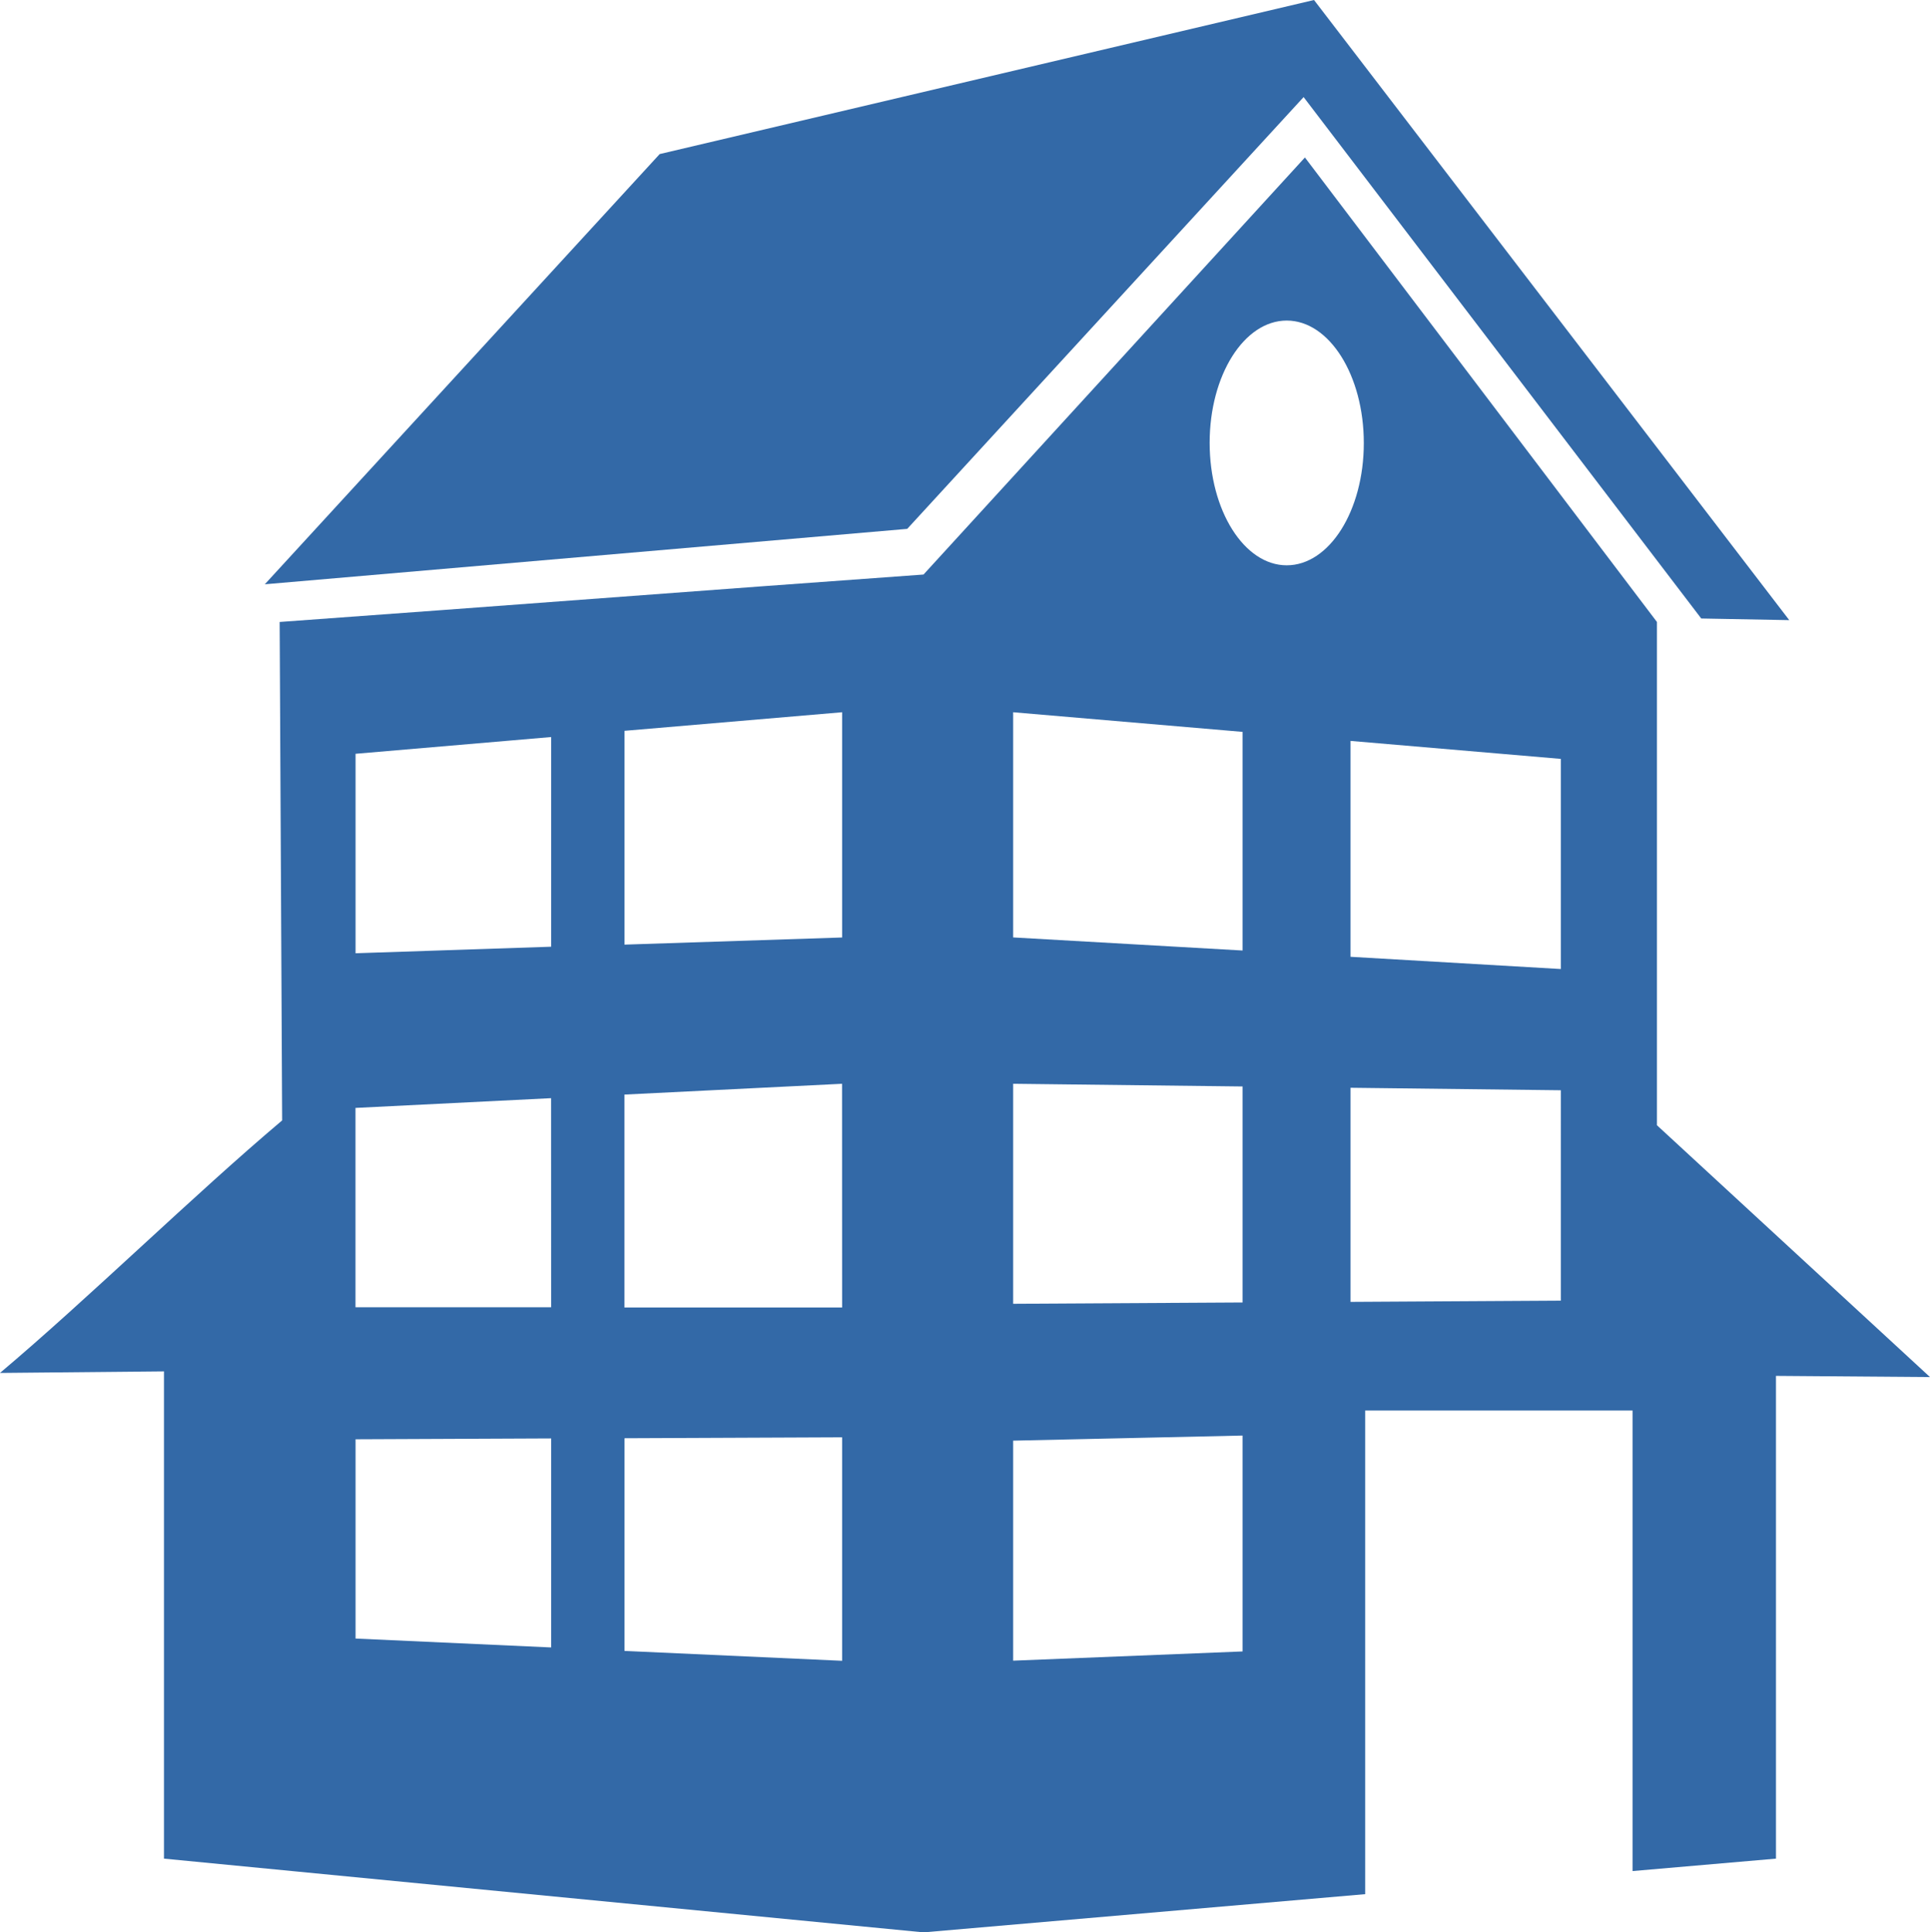
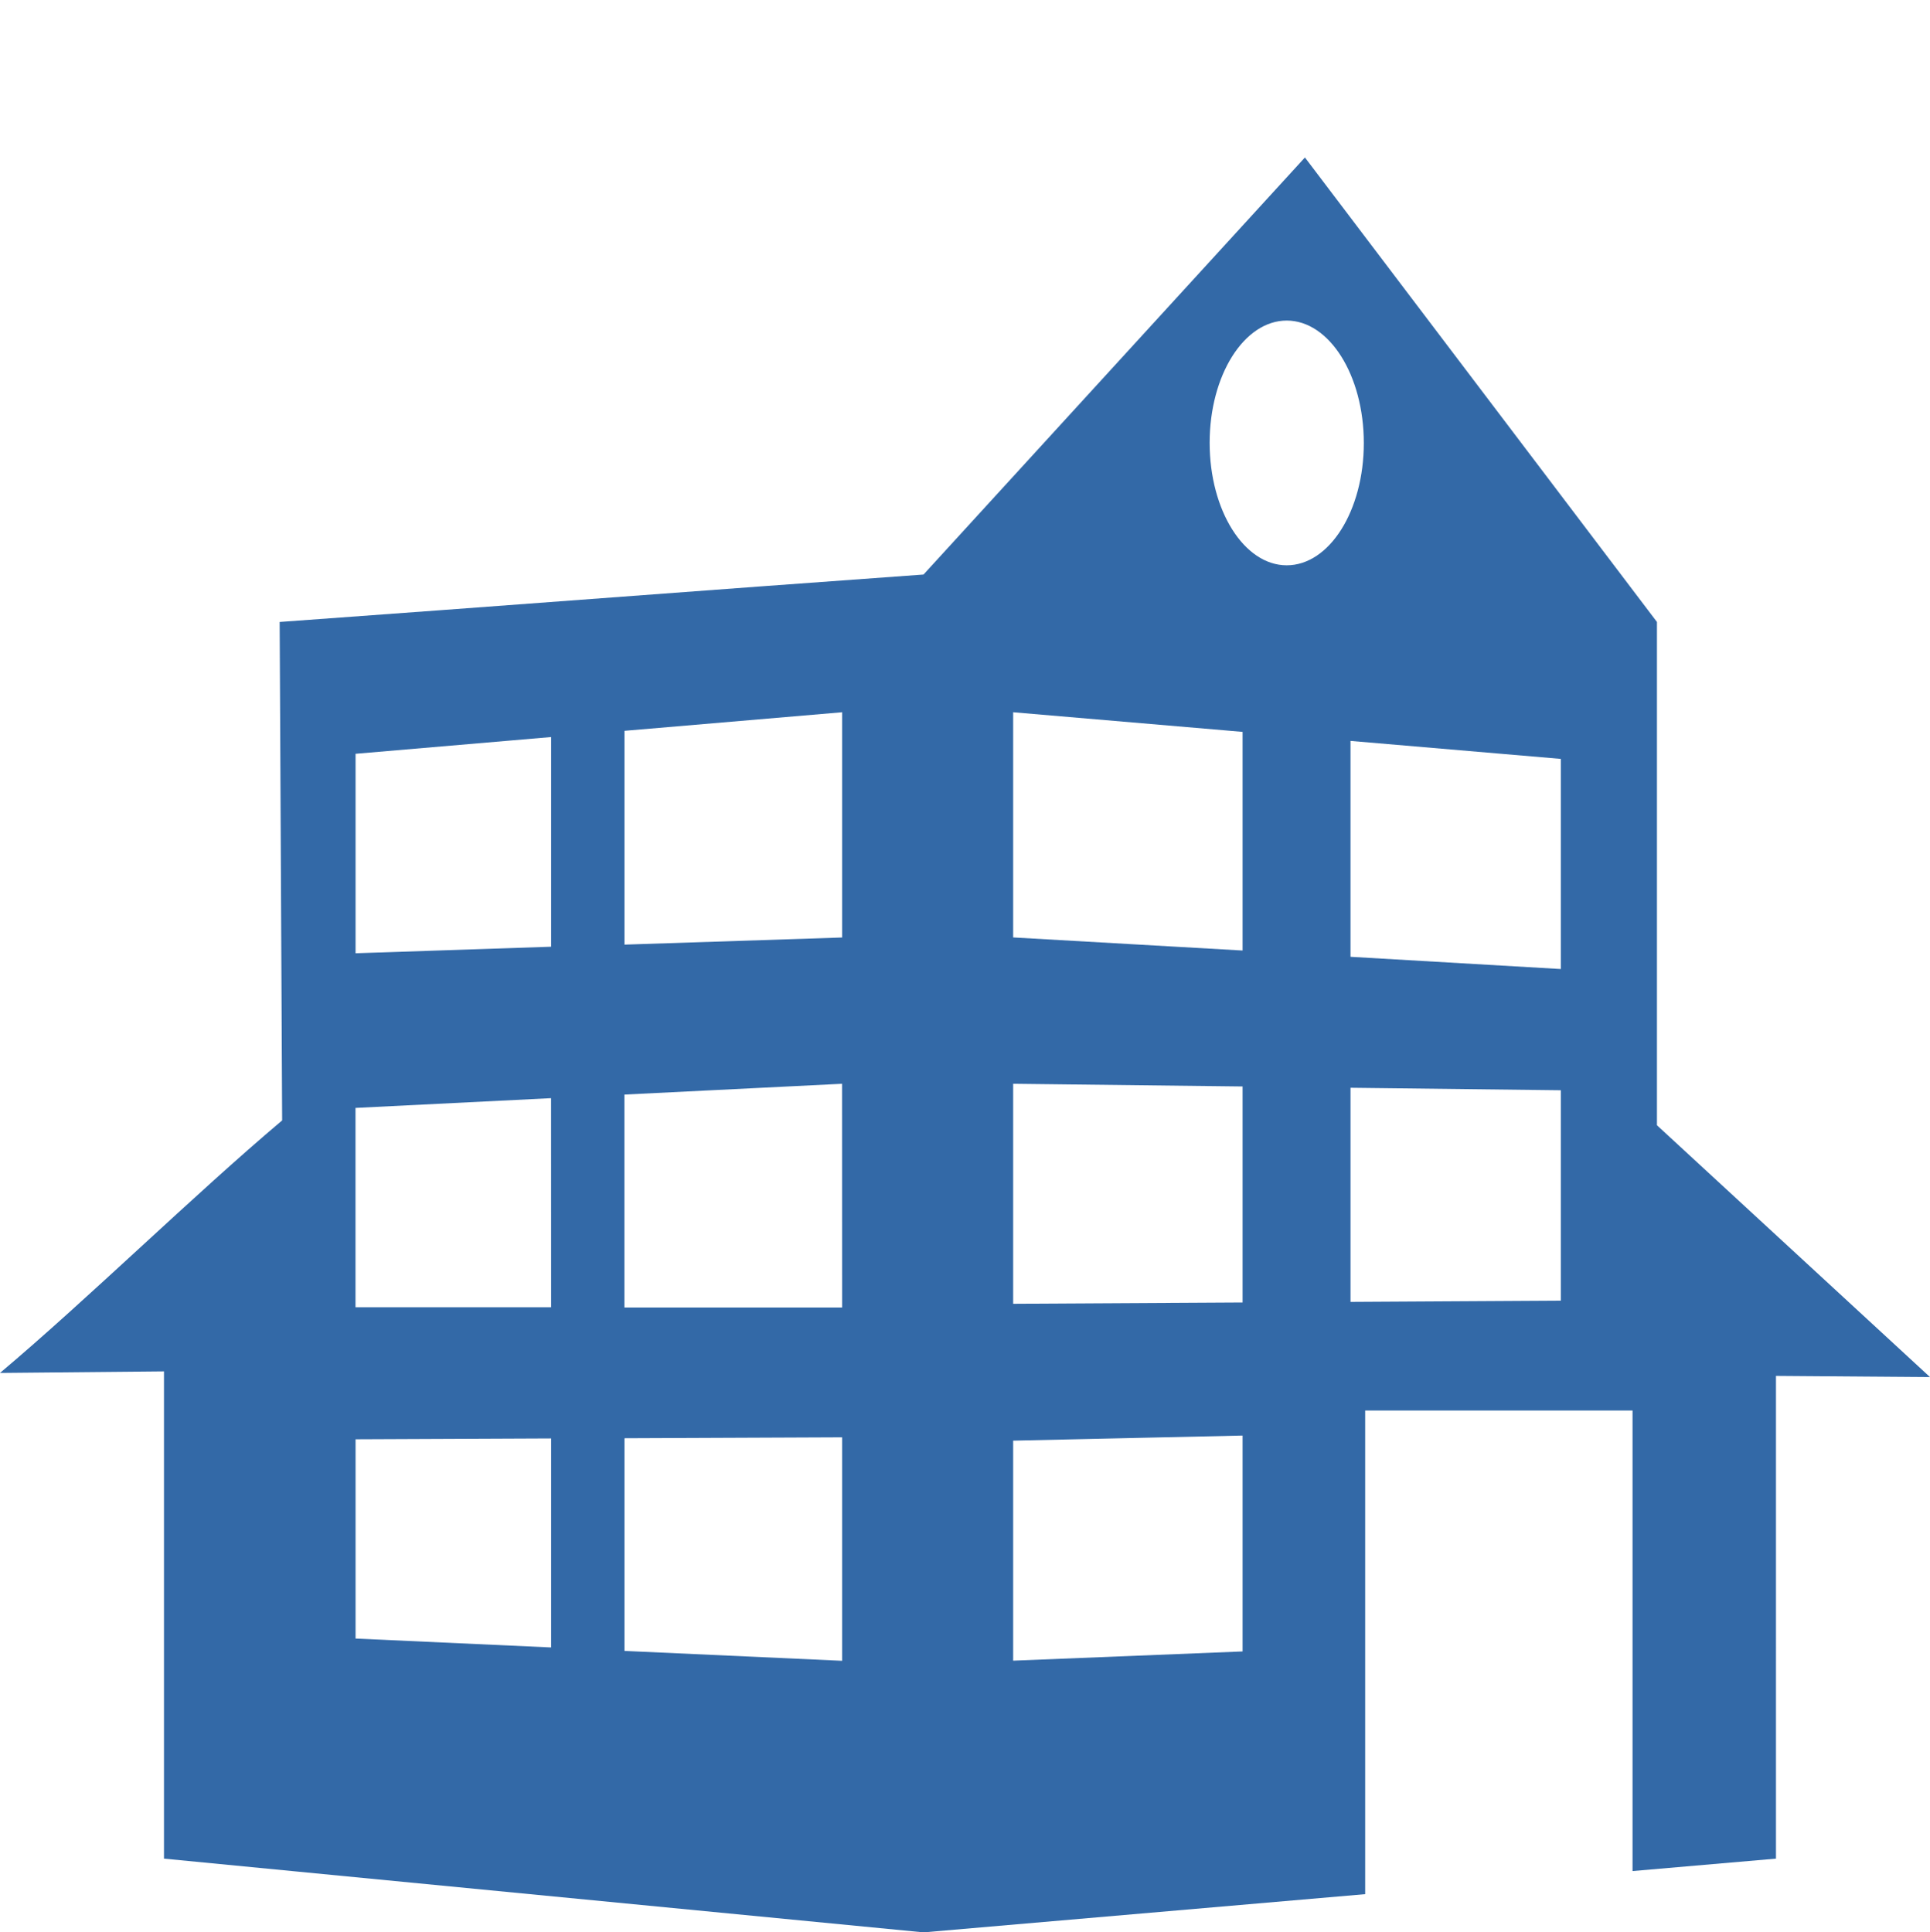
<svg xmlns="http://www.w3.org/2000/svg" id="Inhalt" viewBox="0 0 294.96 295.37">
  <defs>
    <style>.cls-1{fill:#3369a7;}</style>
  </defs>
-   <path class="cls-1" d="M200.82,0l-100,23.55L40.47,89.31l98.18-8.47,60.58-66L260,94.54l13.45.25Q237.11,47.39,200.82,0Z" />
  <path class="cls-1" d="M253.23,172V95.07l-53.8-71L141.14,87.82c-33.56,2.41-64.84,4.83-98.4,7.25l.38,76.19C29.63,182.64,13.49,198.49,0,209.86l25.06-.24V284.1l116.08,11.27,67.5-5.84V215.6H249.5V286l21.92-1.9V210.31l23.54.18Zm-169,79.82-29.89-1.36V220l29.89-.13Zm0-52H54.33V169.35l29.89-1.49Zm0-55.11-29.89,1V115.22l29.89-2.56Zm44.47,109.15-33.26-1.51V219.84l33.26-.14Zm0-54H95.43V167.31l33.26-1.65Zm0-56.56-33.26,1.09V111.71l33.26-2.84ZM189.9,252.43l-35.06,1.41V220.21l35.06-.78Zm0-53.34-35.06.2V165.66l35.06.41Zm0-53.8-35.06-2V108.87l35.06,3Zm6.75-58.88c-6.51,0-11.78-8.38-11.78-18.72S190.14,49,196.65,49s11.78,8.38,11.78,18.72S203.16,86.41,196.65,86.41Zm41.89,112.4L206.4,199V166.27l32.14.38Zm0-50.69-32.14-1.87v-33L238.54,116Z" />
</svg>